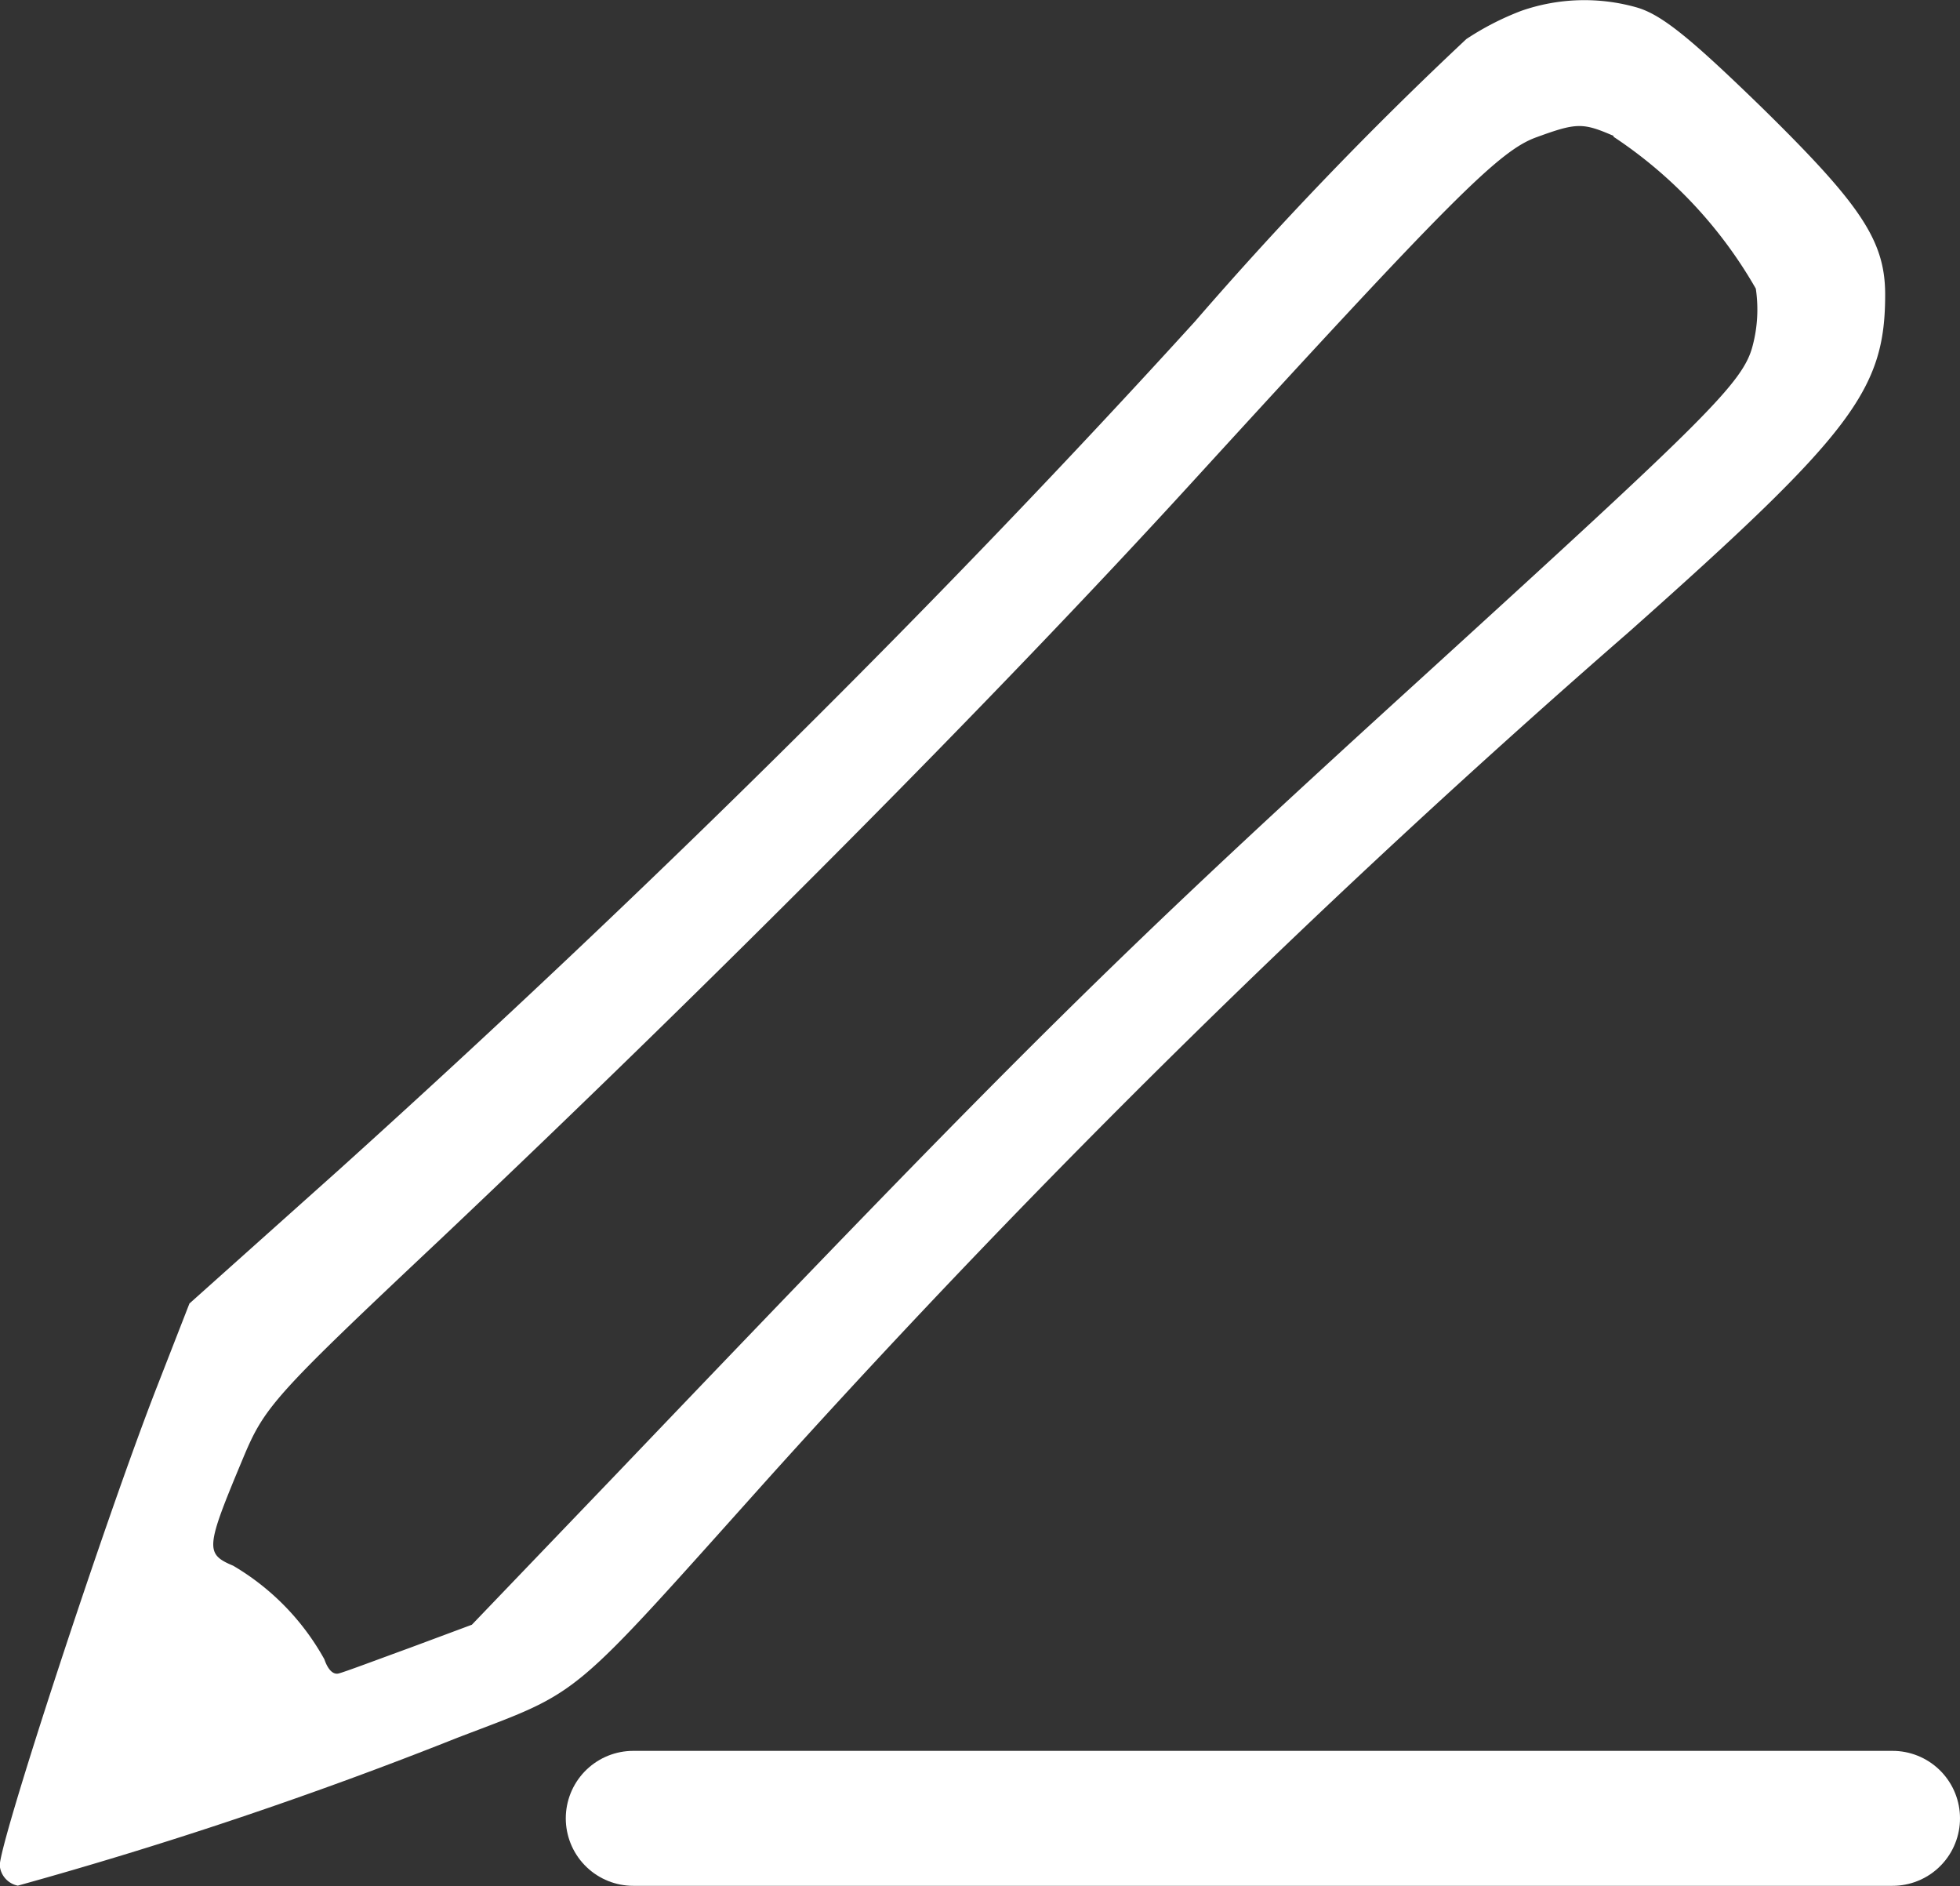
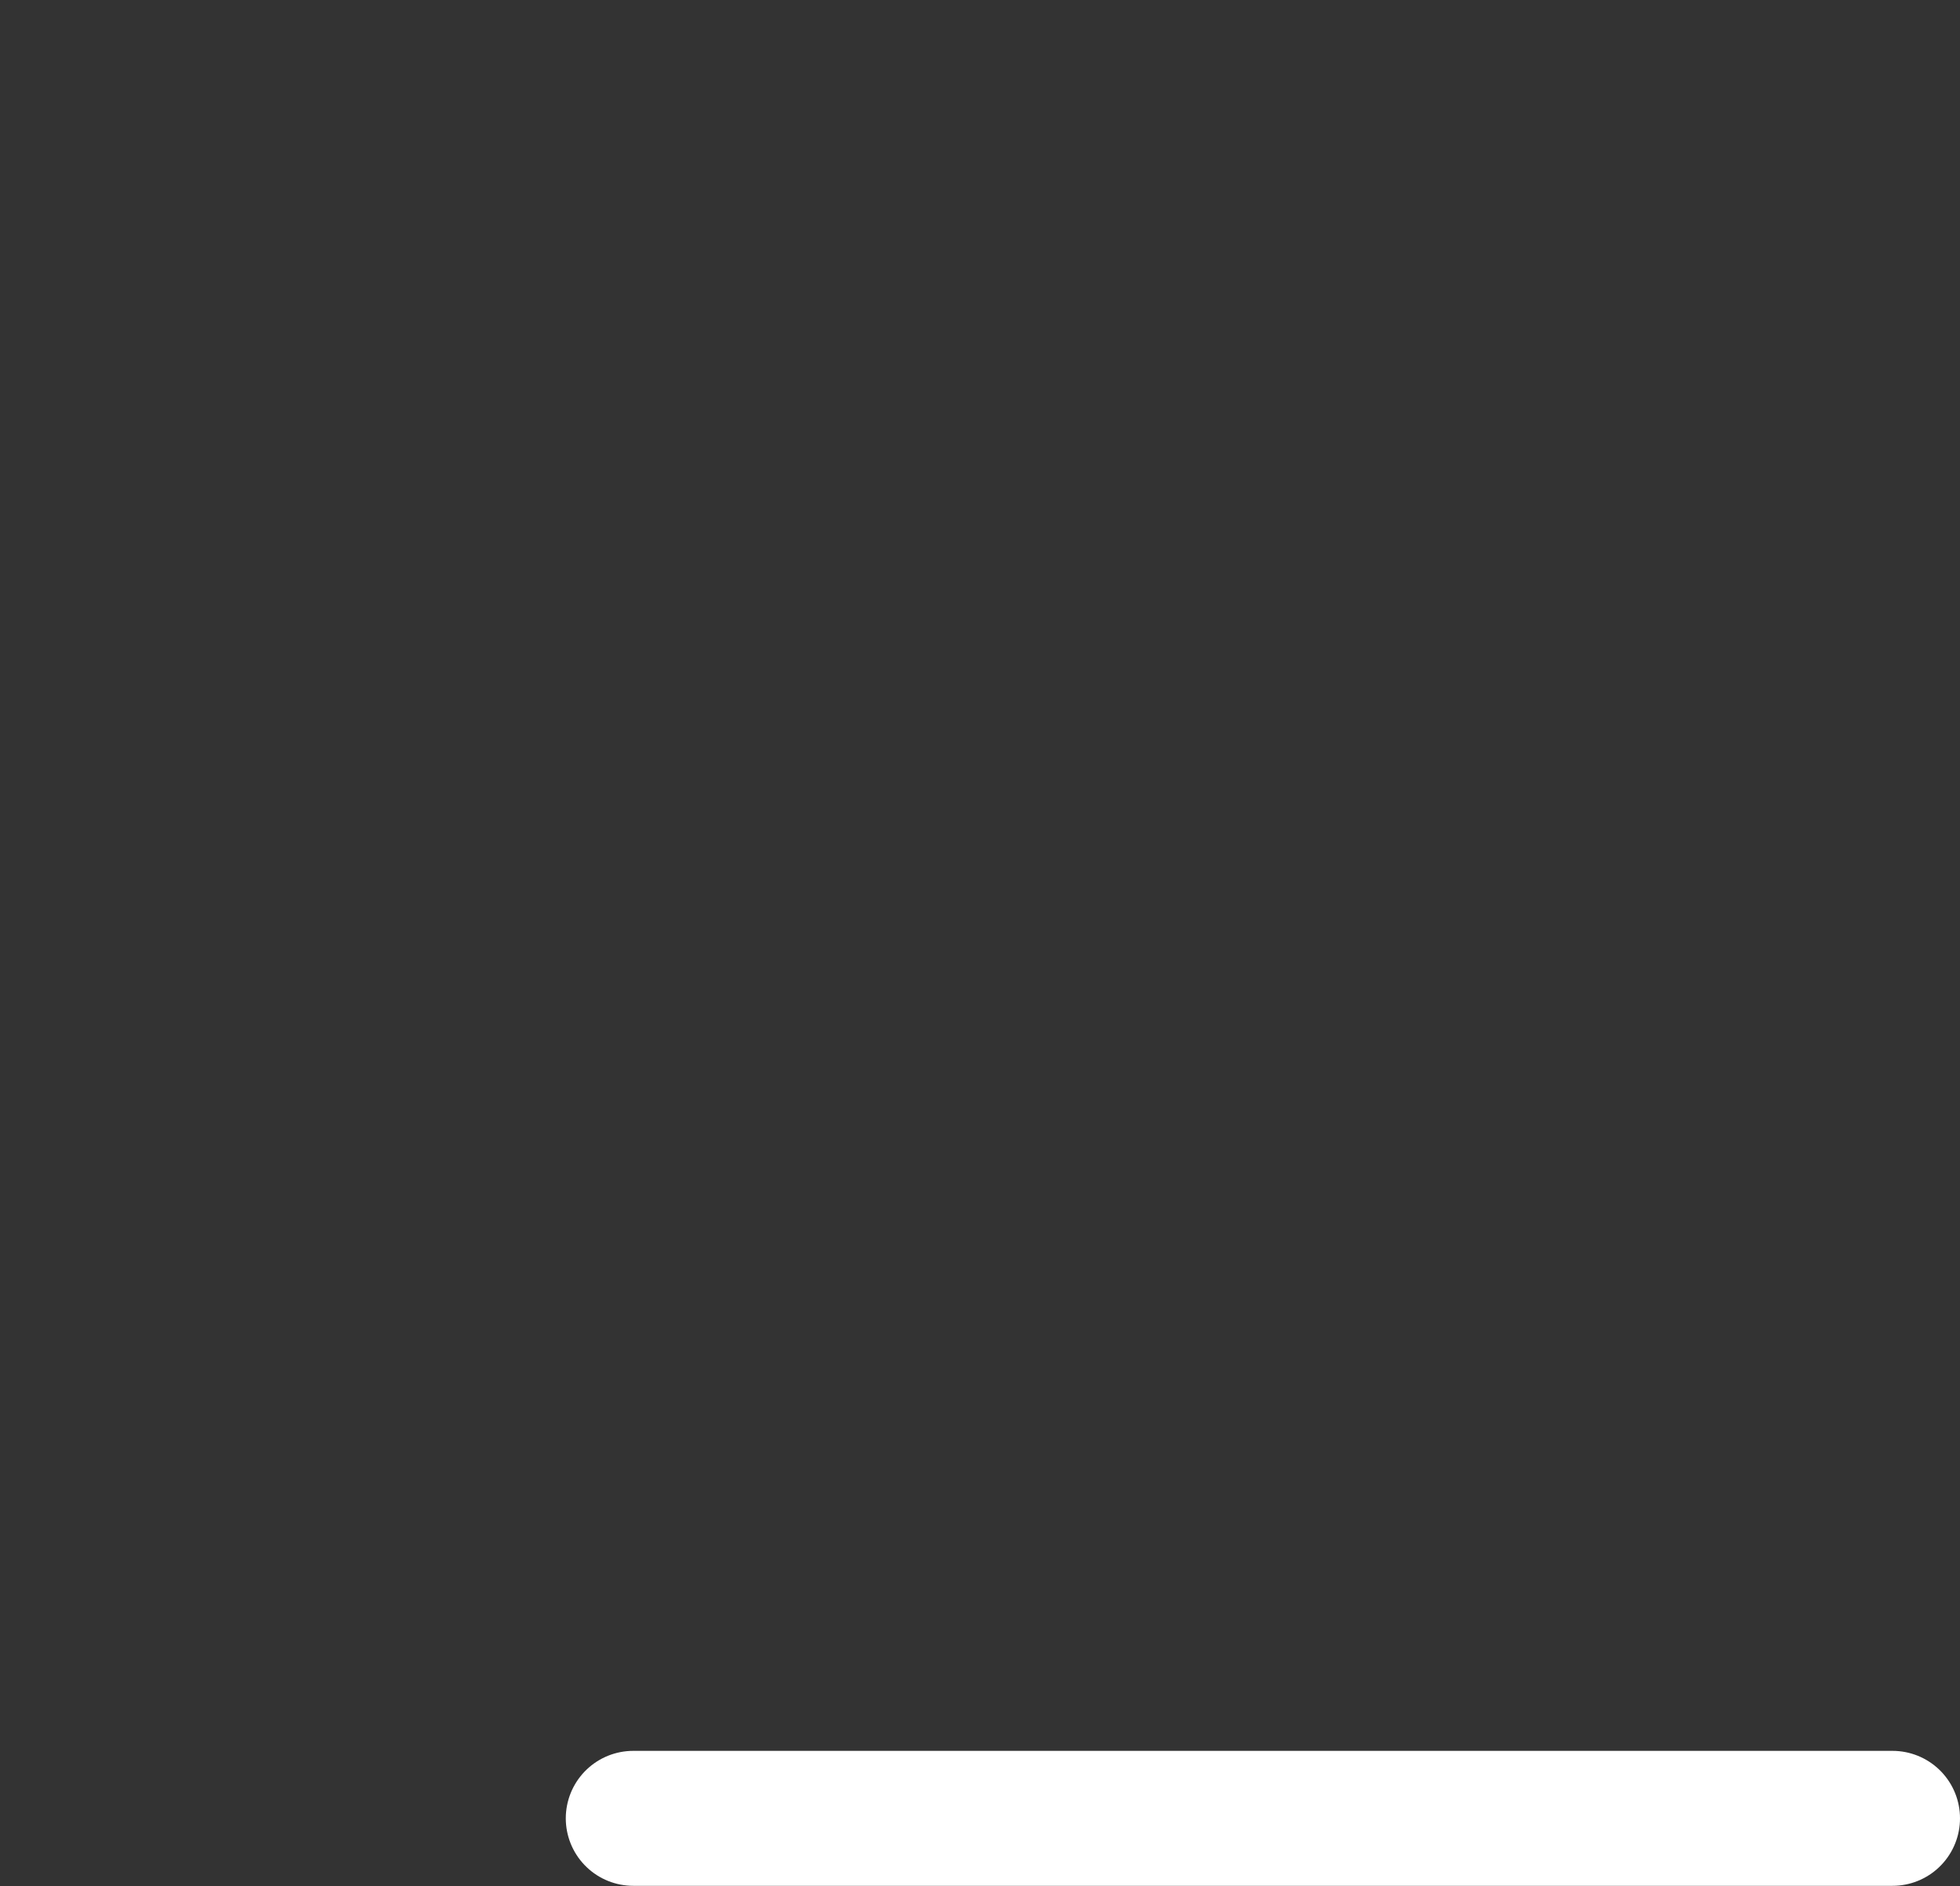
<svg xmlns="http://www.w3.org/2000/svg" width="10.895" height="10.481" viewBox="0 0 10.895 10.481">
  <rect x="0" y="0" width="10.895" height="10.481" fill="#333333" stroke="none" />
  <g id="icon_signup_wh" transform="translate(-1048.98 -10.395)">
    <g id="iconfinder_Pen_2_1021031" transform="translate(1040.785 258.265)">
-       <path id="Path_328" data-name="Path 328" d="M16.652-247.81a1.551,1.551,0,0,0-.306.157,20.839,20.839,0,0,0-1.509,1.57c-1.4,1.539-3.017,3.144-4.758,4.714l-.831.743-.179.459c-.289.739-.888,2.567-.875,2.667a.125.125,0,0,0,.1.109,23.861,23.861,0,0,0,2.444-.822c.708-.271.6-.184,1.749-1.465a55.469,55.469,0,0,1,4.766-4.683c1.238-1.1,1.421-1.342,1.421-1.872,0-.3-.136-.5-.682-1.036-.4-.389-.56-.52-.7-.56A1.066,1.066,0,0,0,16.652-247.81Zm.512.7a2.5,2.5,0,0,1,.791.844.786.786,0,0,1-.017.315c-.052.206-.245.394-1.837,1.845-1.705,1.552-2.2,2.042-4.465,4.412l-.818.853-.341.127c-.192.07-.367.136-.4.144s-.061-.026-.079-.079a1.377,1.377,0,0,0-.507-.52c-.157-.066-.153-.1.052-.59.122-.293.166-.345,1.1-1.224,1.535-1.452,3.087-3.013,4.172-4.2,1.447-1.583,1.714-1.85,1.92-1.924C16.959-247.189,16.993-247.189,17.164-247.115Z" transform="translate(0 0)" fill="#fff" />
-     </g>
+       </g>
    <line id="Line_1" data-name="Line 1" x2="7" transform="translate(1052.5 20.5)" fill="none" stroke="#fff" stroke-linecap="round" stroke-width="0.75" />
  </g>
</svg>